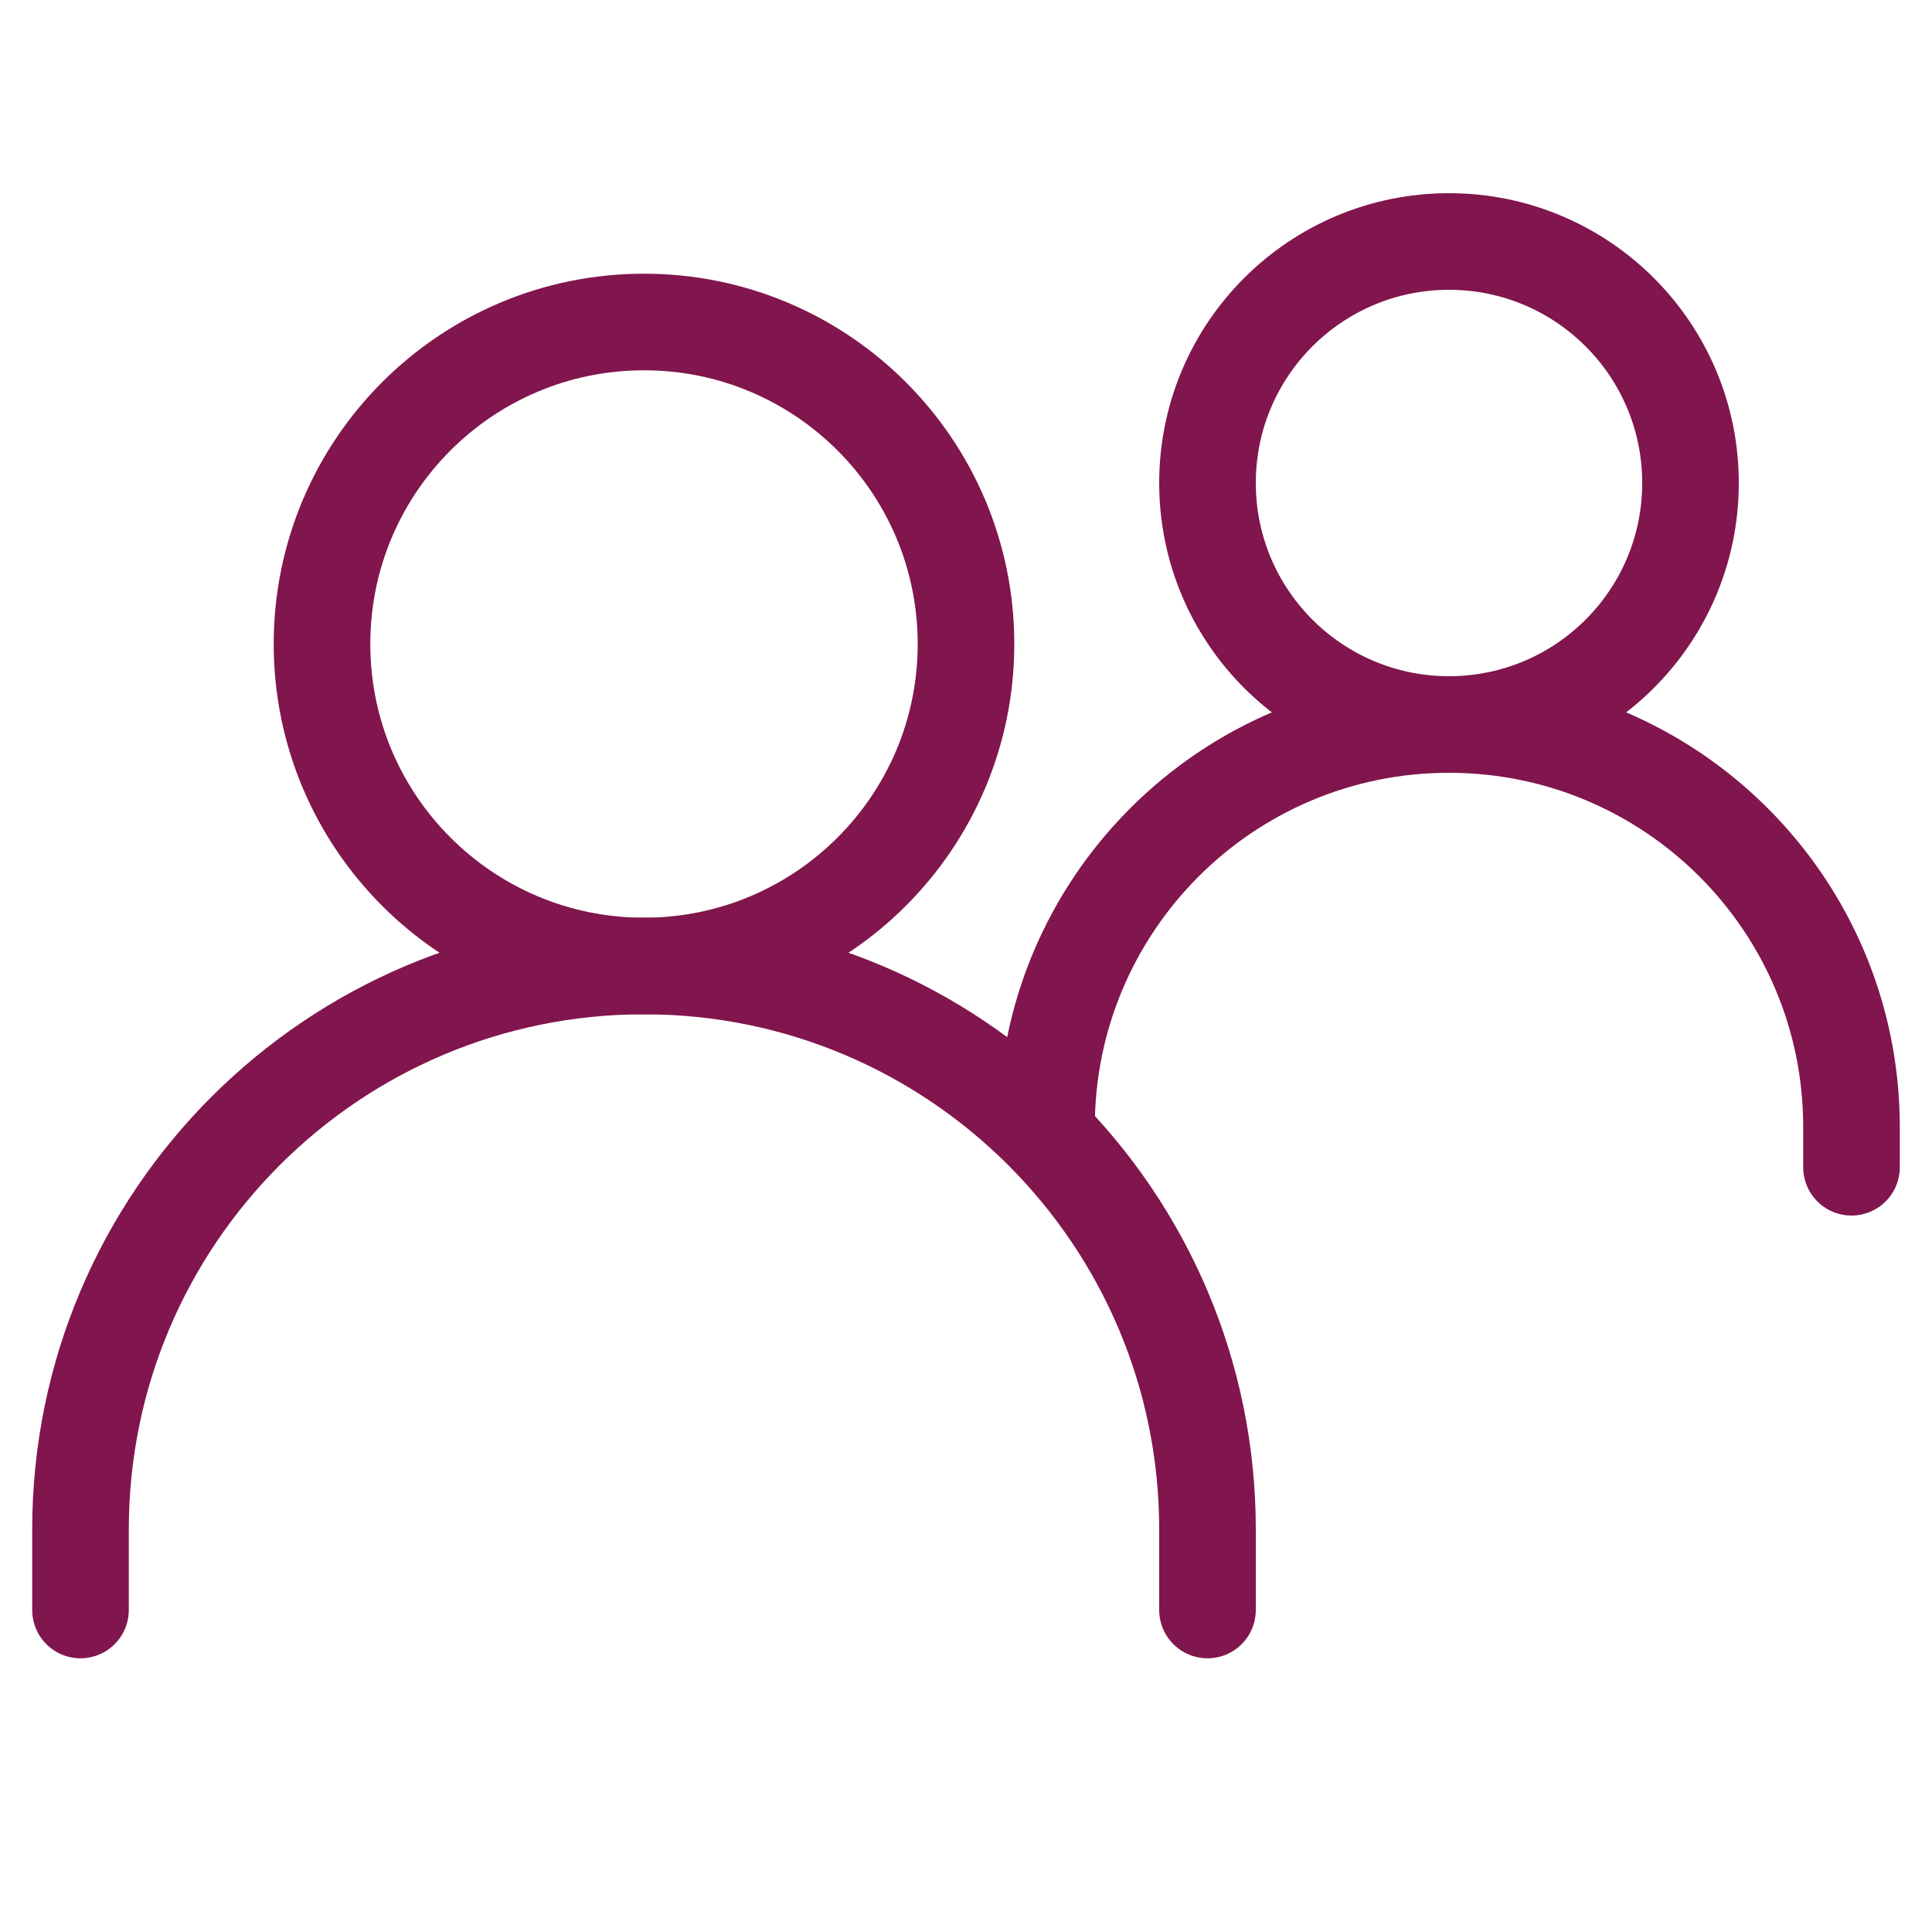
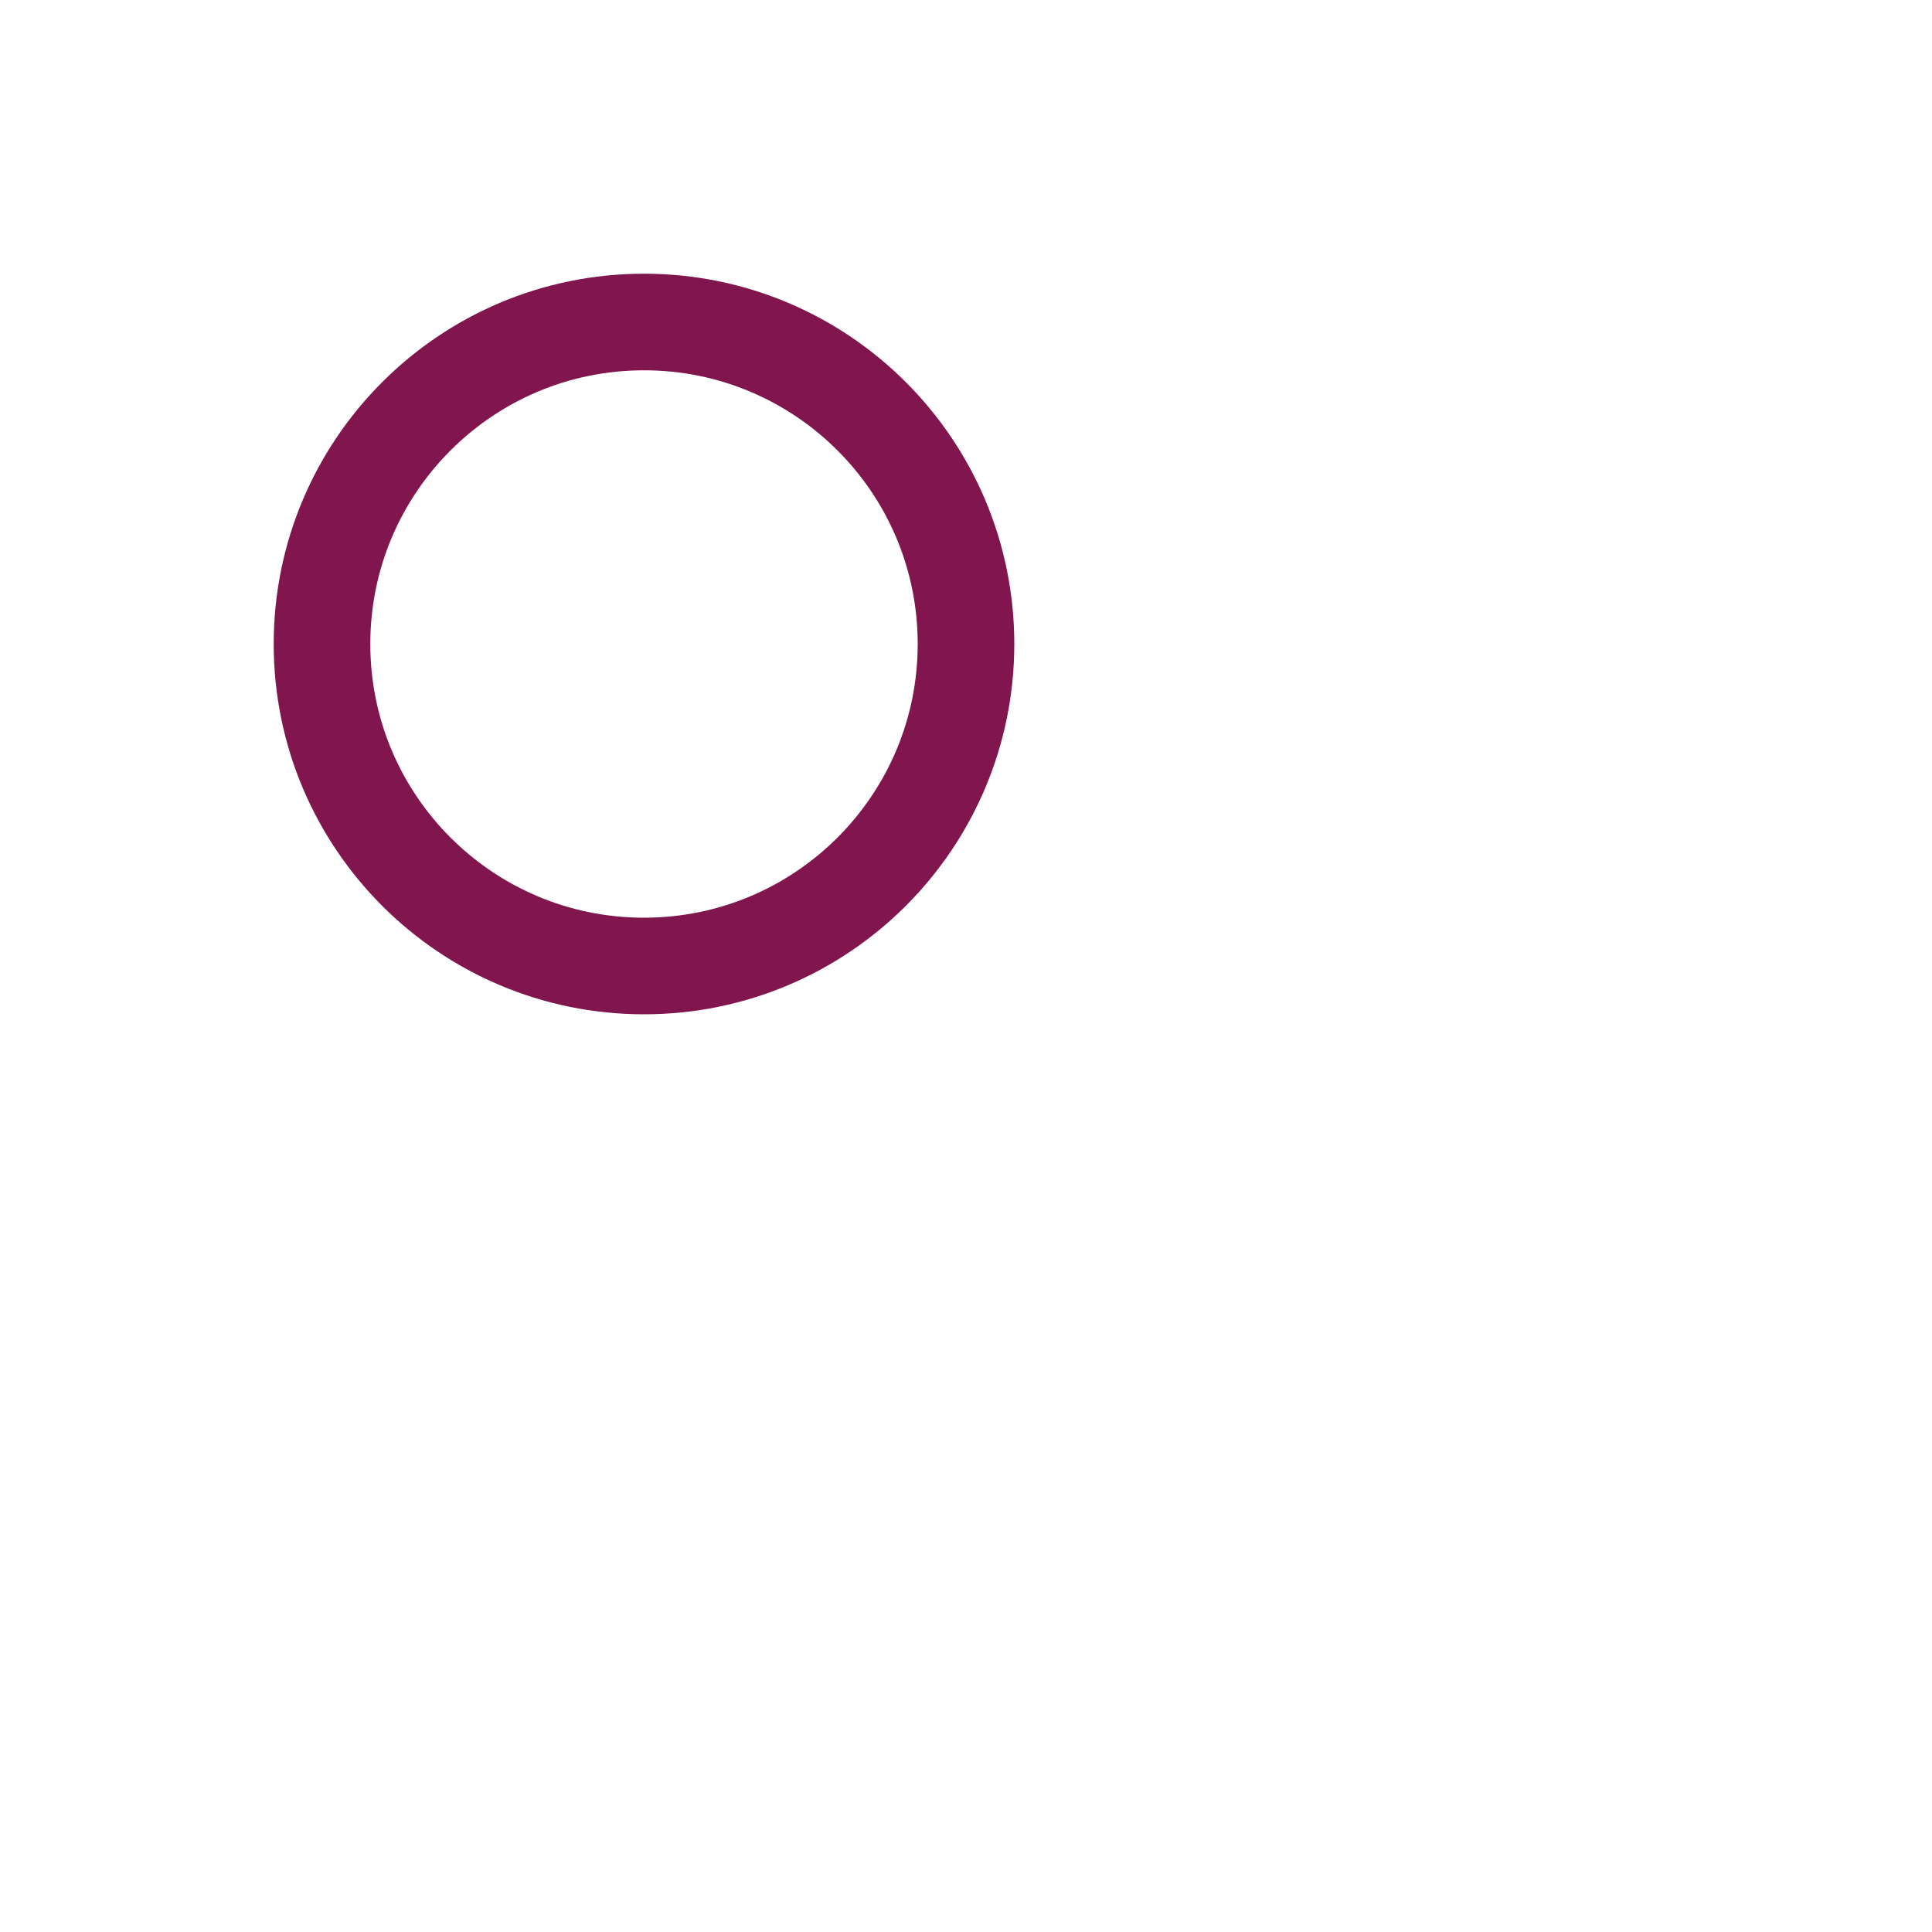
<svg xmlns="http://www.w3.org/2000/svg" viewBox="0 0 24 24" fill="none" stroke="#81154d" stroke-width="1.2" stroke-linecap="round" stroke-linejoin="round">
-   <path d="M1 20V19C1 15.134 4.134 12 8 12C11.866 12 15 15.134 15 19V20" stroke-linejoin="miter" />
-   <path d="M13 14C13 11.239 15.239 9 18 9C20.761 9 23 11.239 23 14V14.5" stroke-linejoin="miter" />
  <path d="M8 12C10.209 12 12 10.209 12 8C12 5.791 10.209 4 8 4C5.791 4 4 5.791 4 8C4 10.209 5.791 12 8 12Z" />
-   <path d="M18 9C19.657 9 21 7.657 21 6C21 4.343 19.657 3 18 3C16.343 3 15 4.343 15 6C15 7.657 16.343 9 18 9Z" />
</svg>